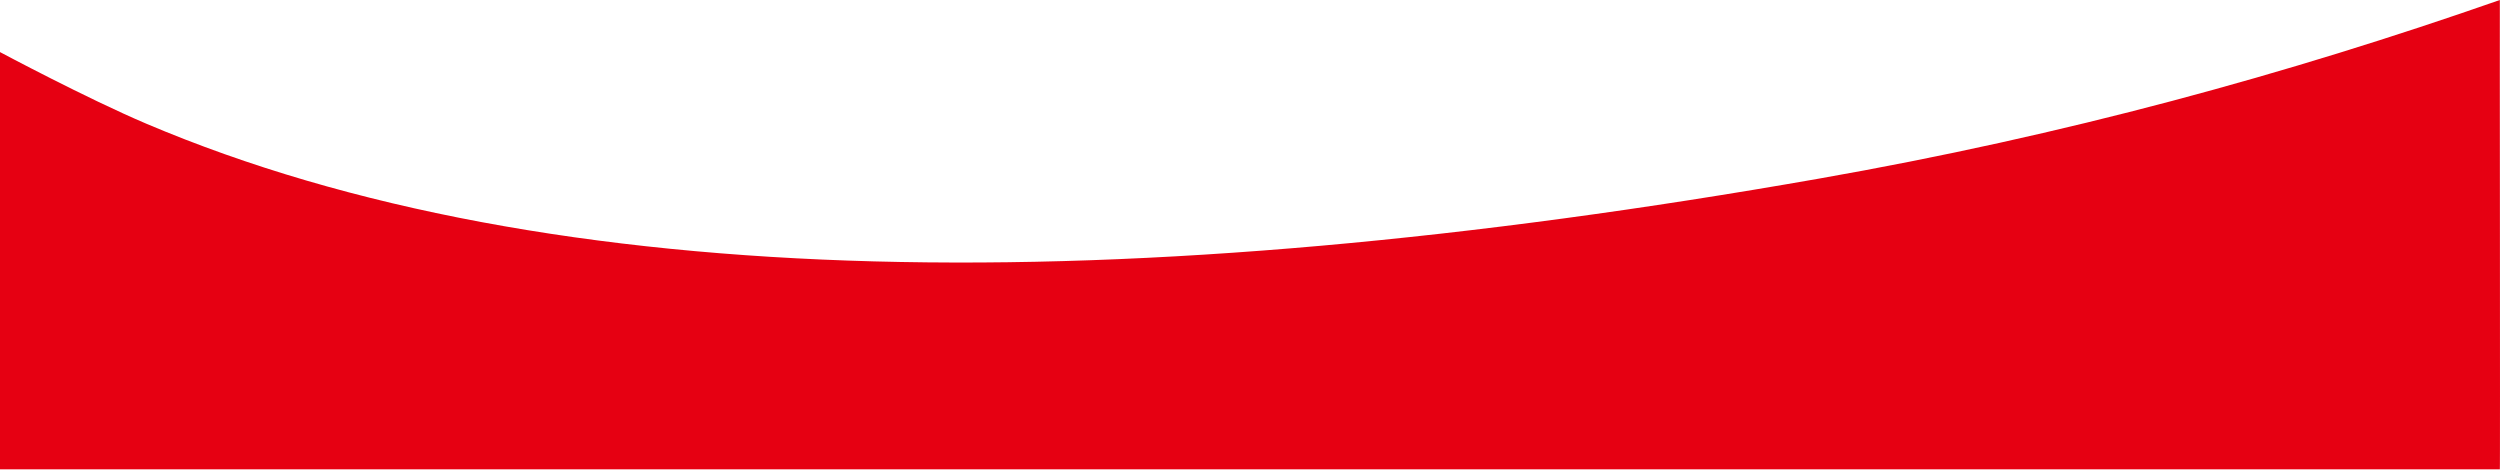
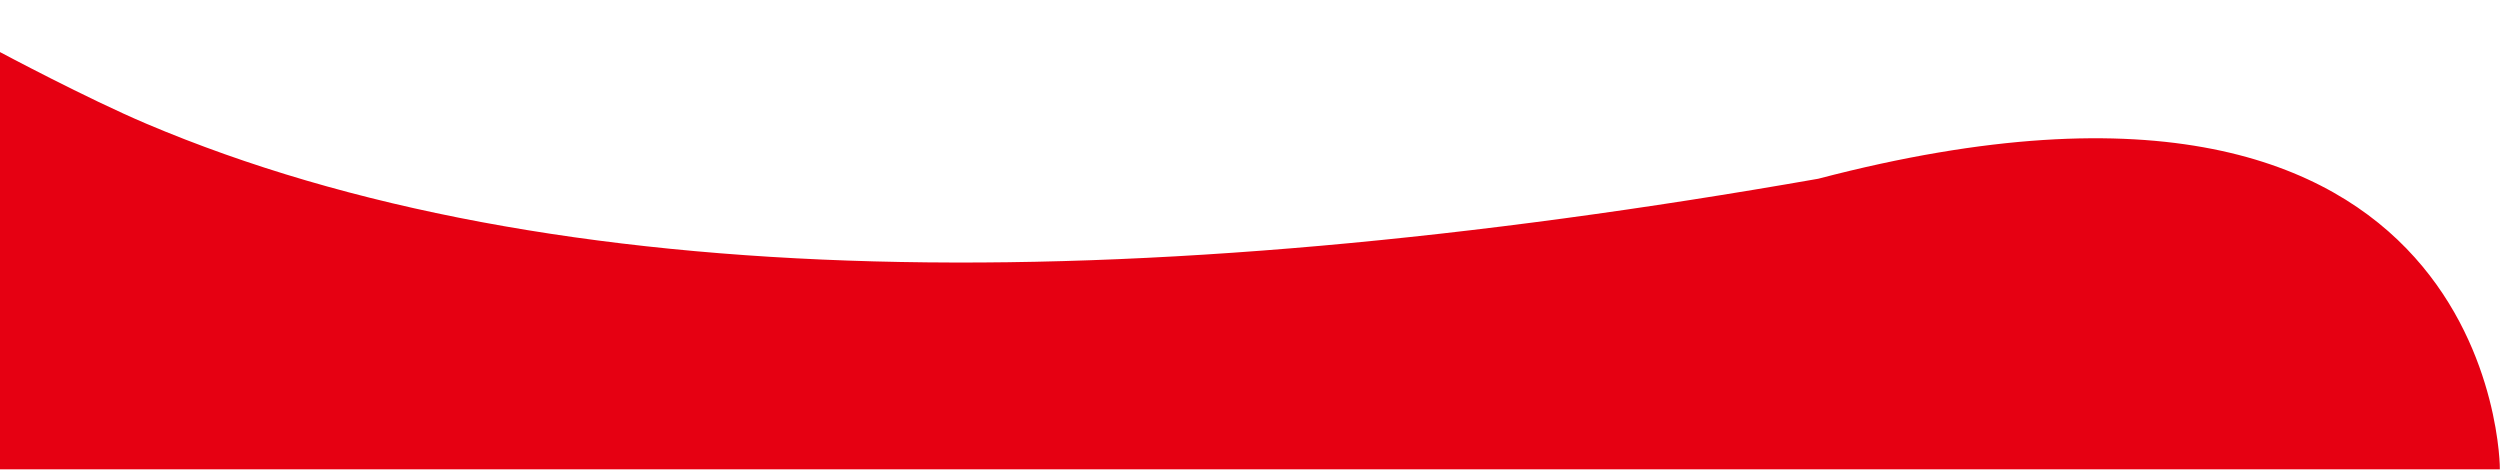
<svg xmlns="http://www.w3.org/2000/svg" width="1440" height="271" viewBox="0 0 1440 271" fill="none">
-   <path d="M84.51 71.35C317.62 170.22 647.42 173.18 1047.3 102.96C1189.57 77.98 1317.54 42.76 1439.91 0C1439.79 0.1 1440.16 270.87 1439.91 270.35H0V30C0 30 50 56.713 84.51 71.35Z" fill="#E60012" />
+   <path d="M84.51 71.35C317.62 170.22 647.42 173.18 1047.3 102.96C1439.79 0.1 1440.16 270.87 1439.91 270.35H0V30C0 30 50 56.713 84.51 71.35Z" fill="#E60012" />
</svg>